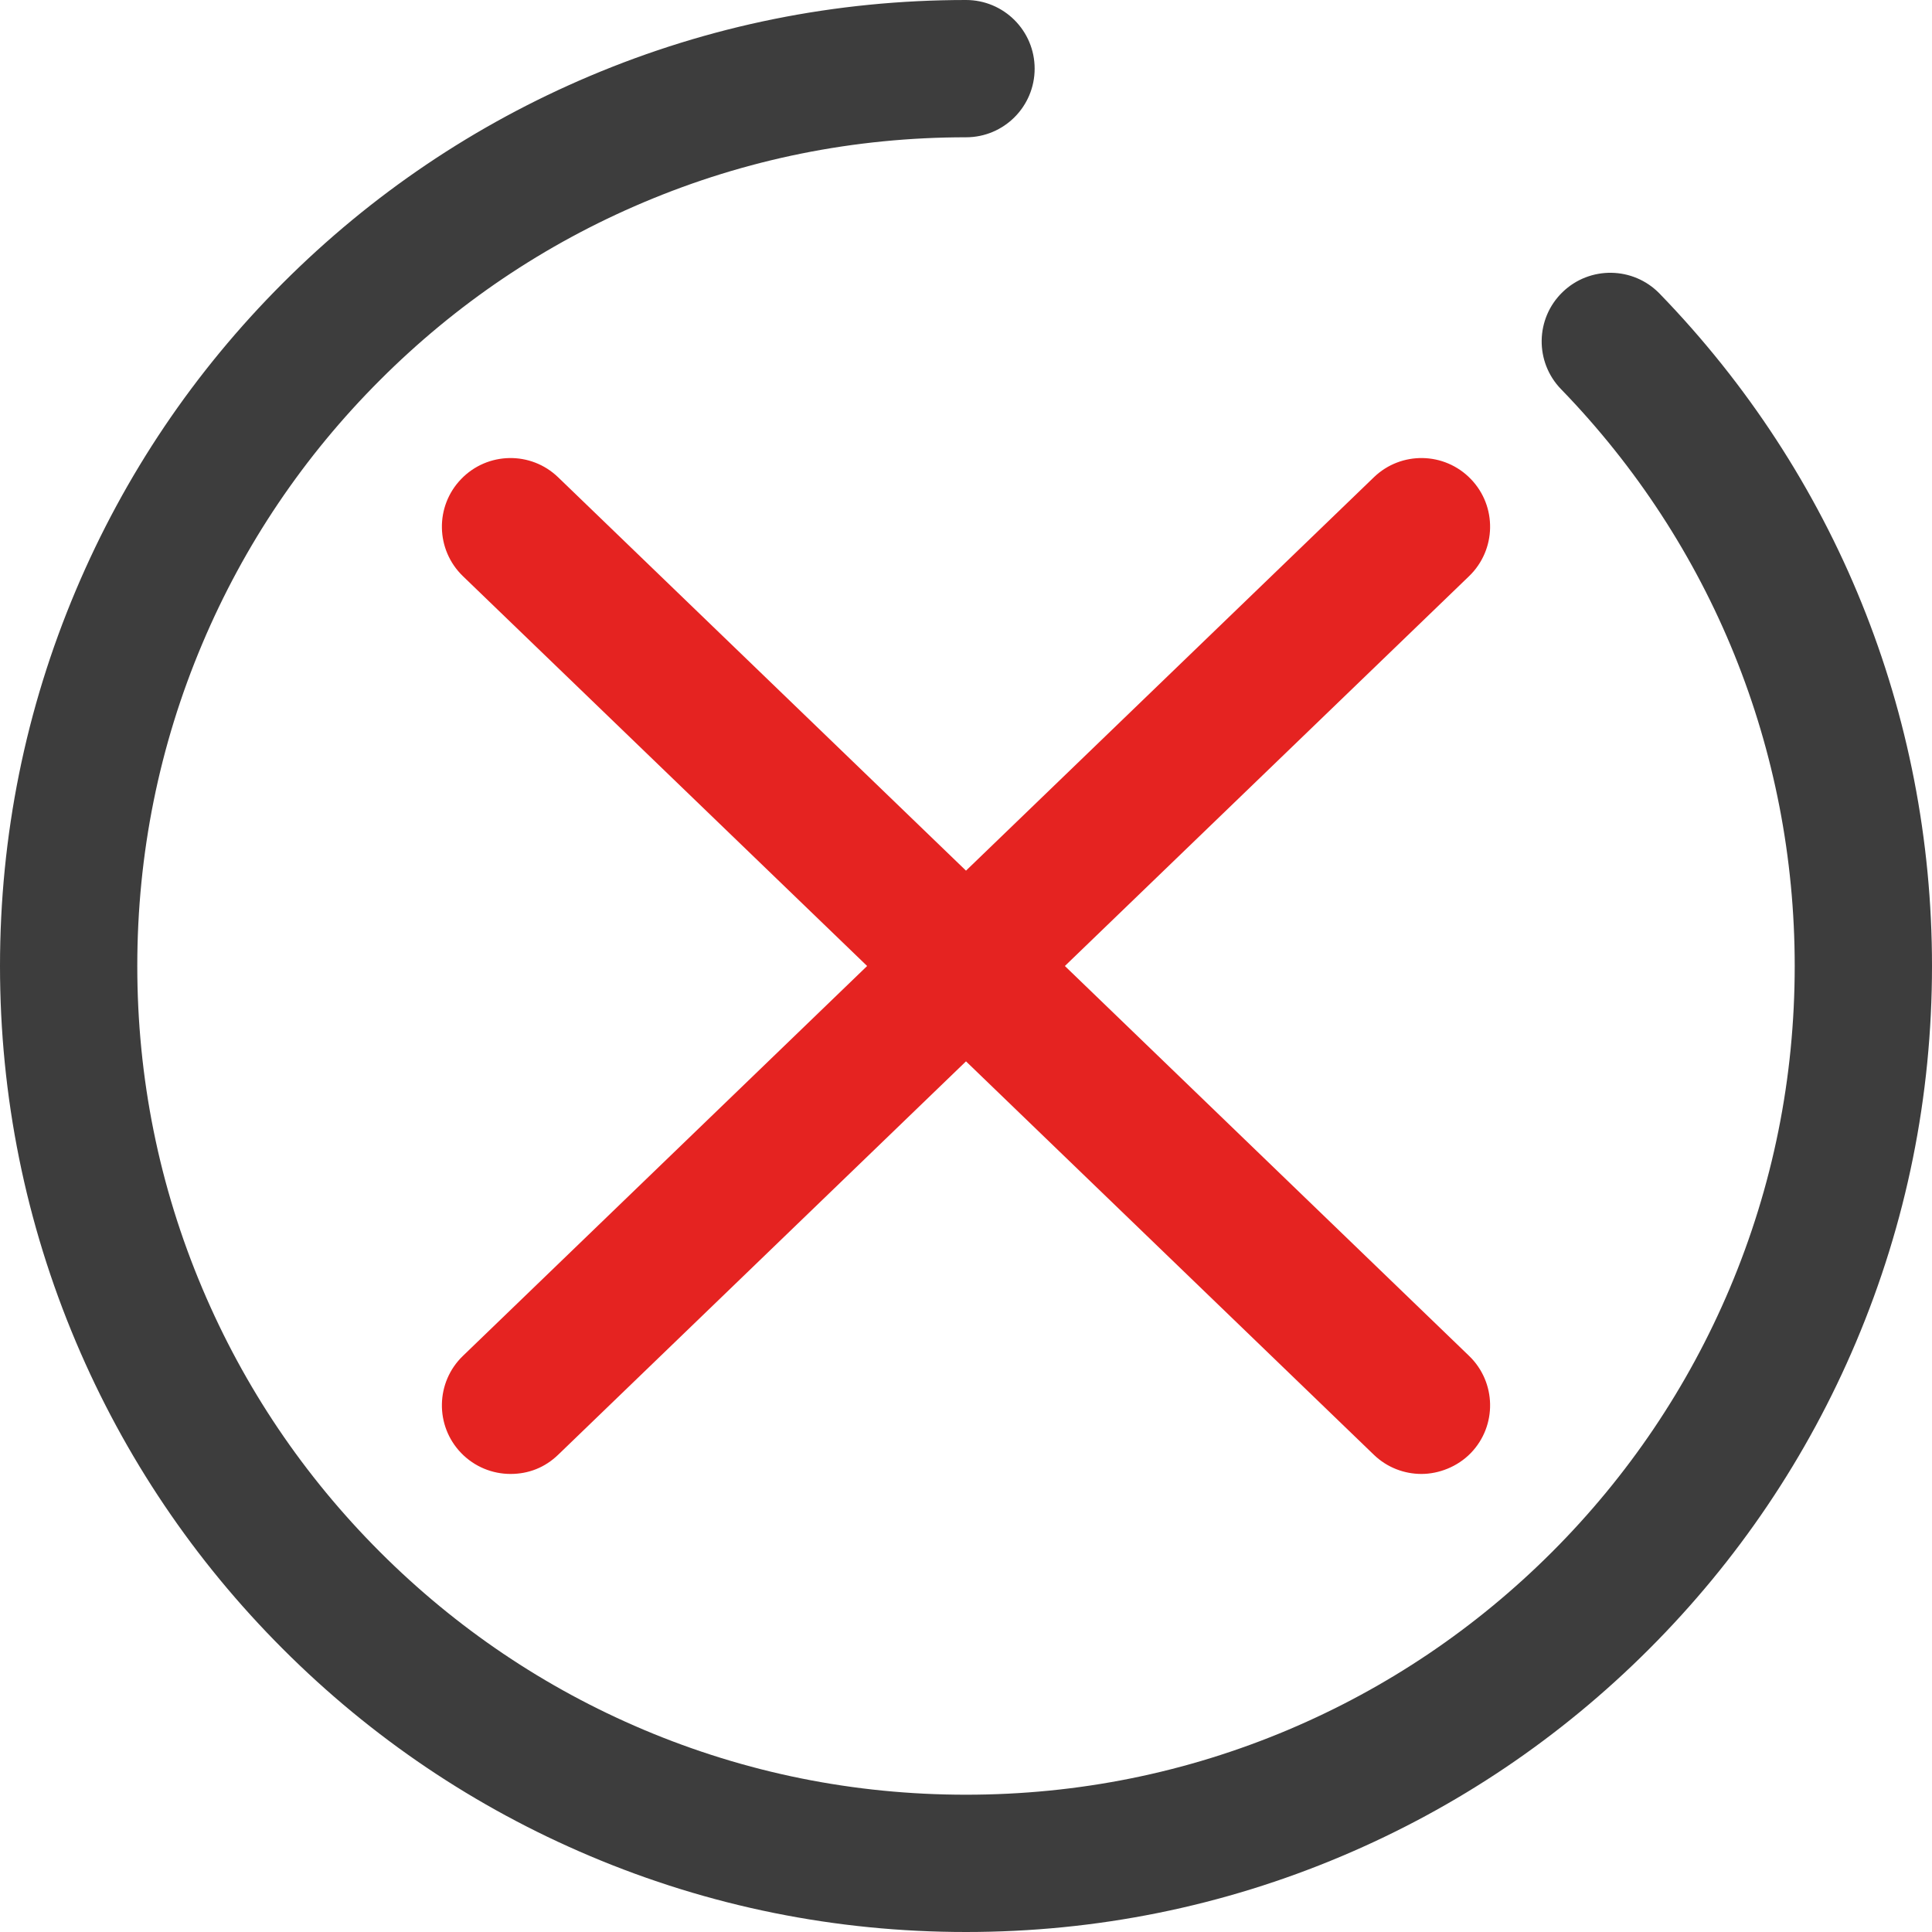
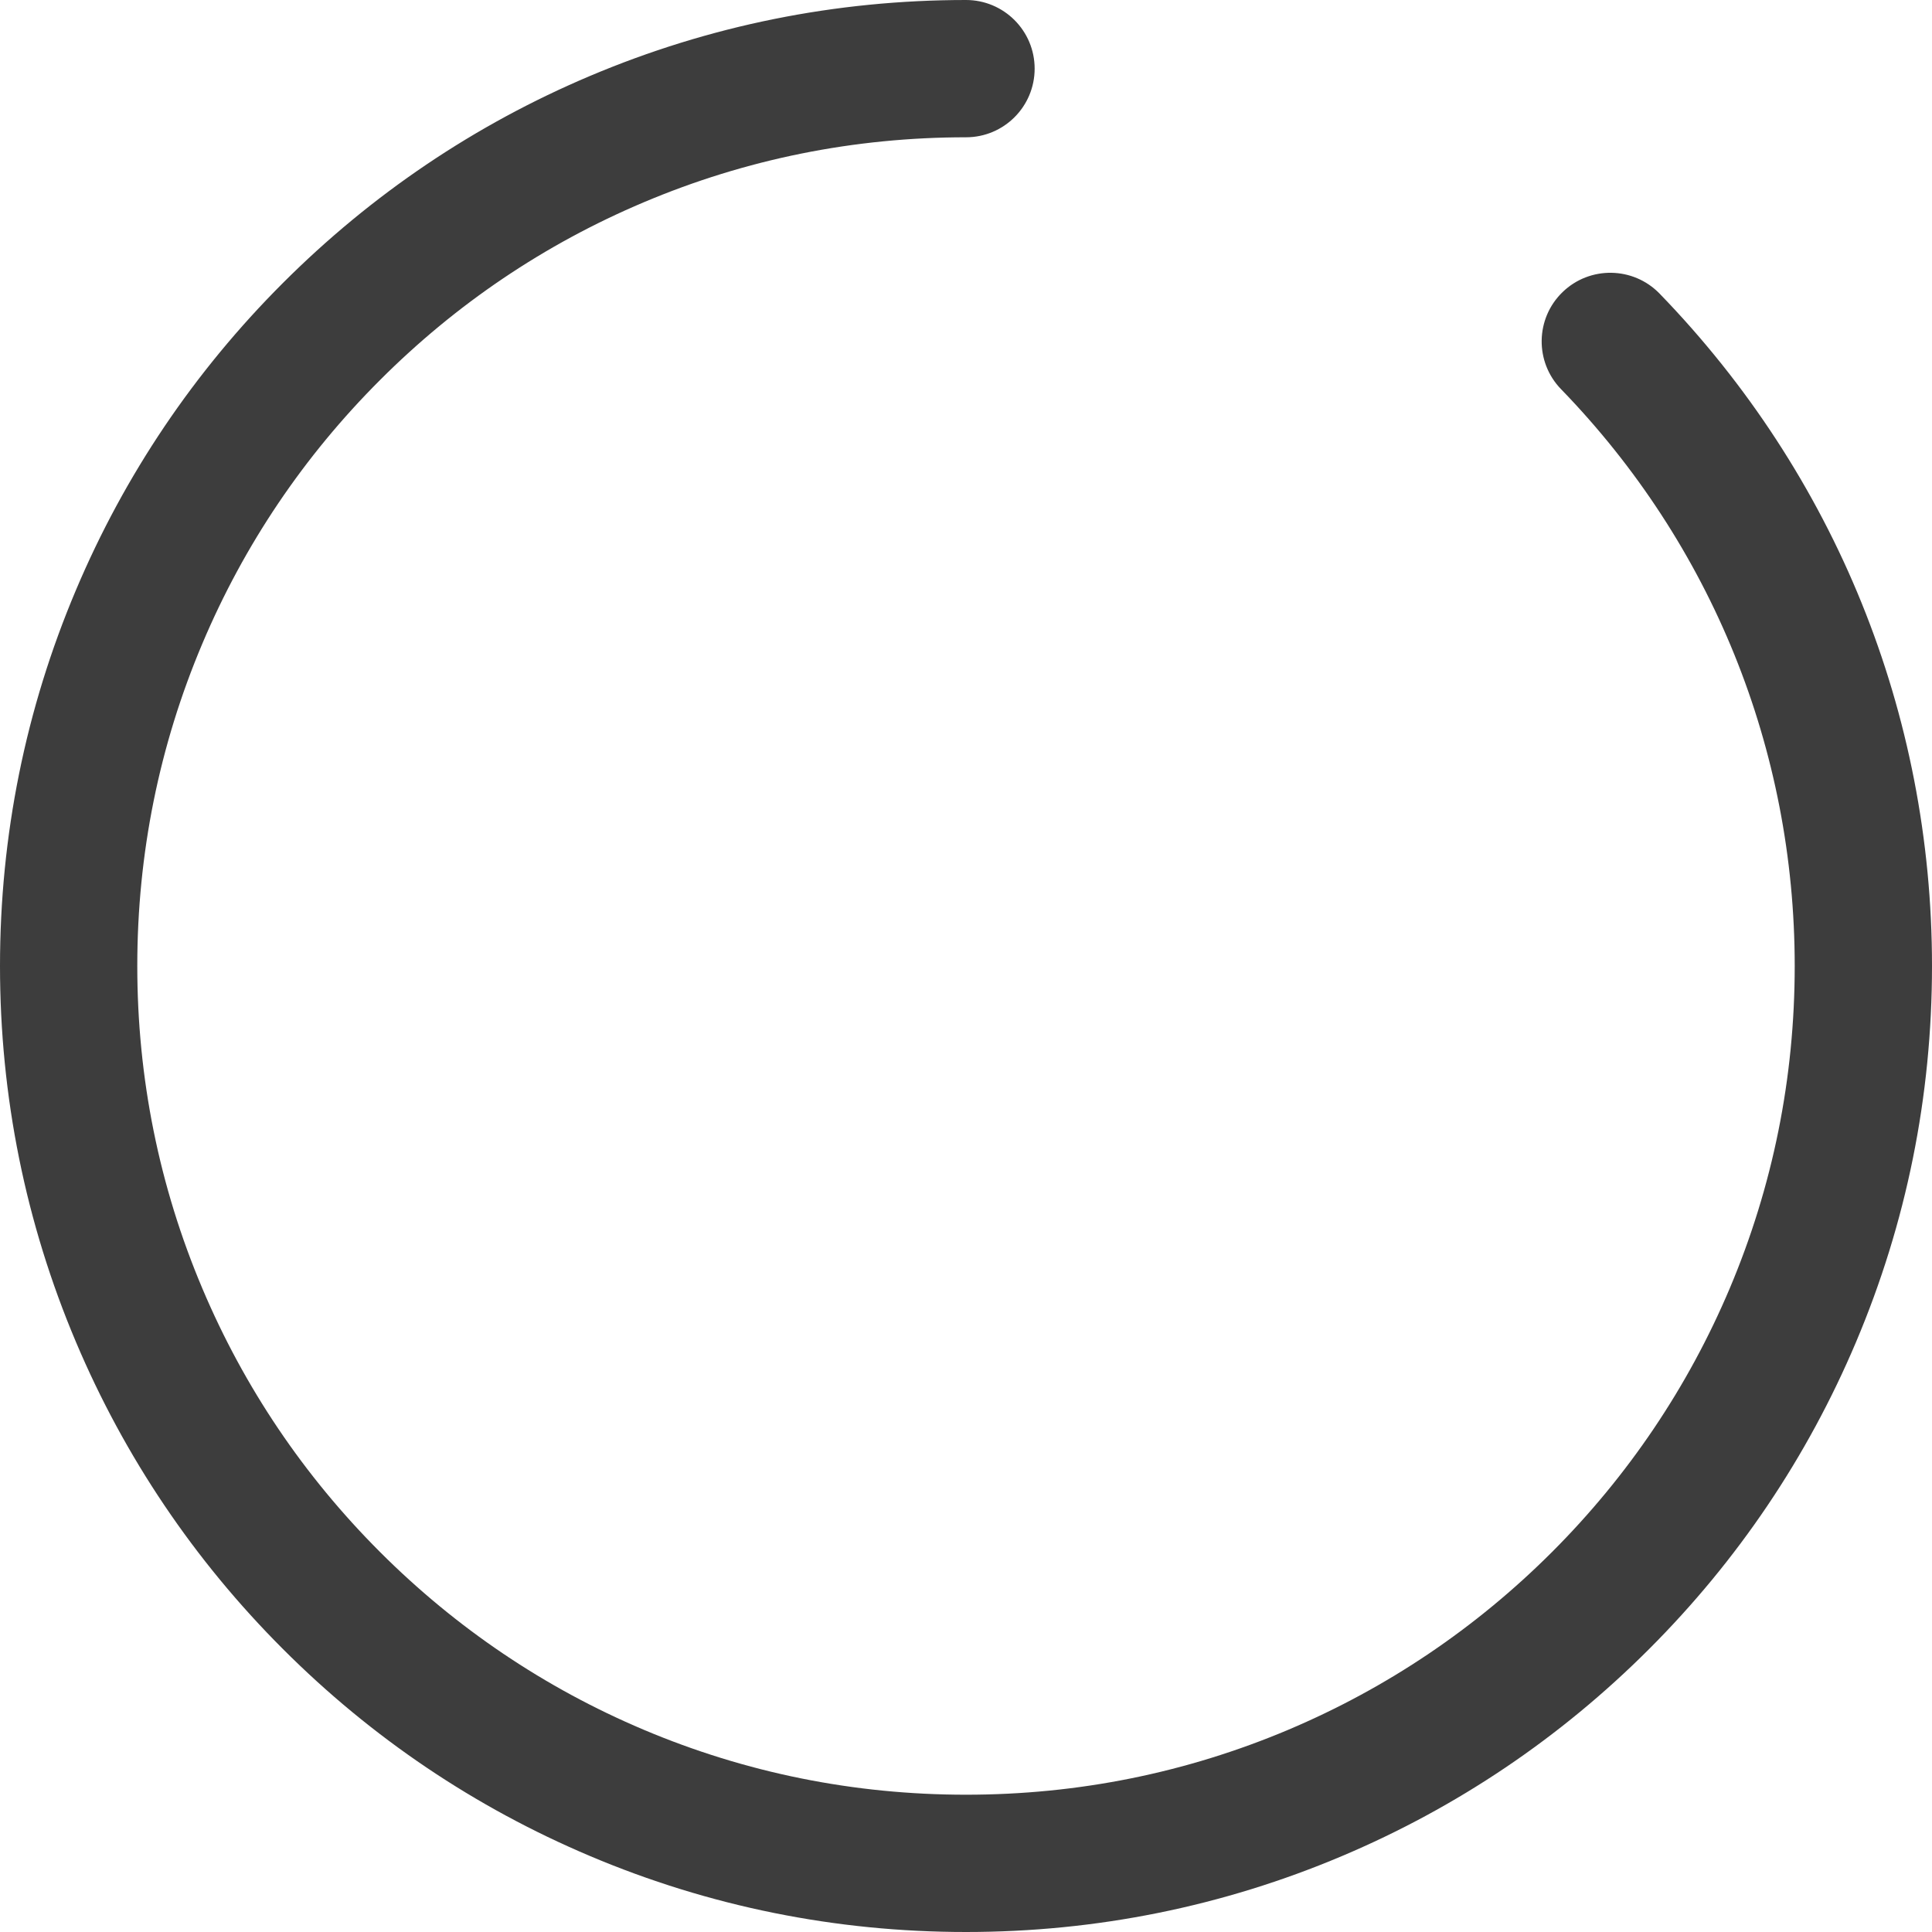
<svg xmlns="http://www.w3.org/2000/svg" width="34" height="34" viewBox="0 0 34 34" fill="none">
  <path d="M17 34C14.706 34 12.479 33.55 10.383 32.663C8.358 31.807 6.54 30.582 4.98 29.021C3.419 27.46 2.193 25.642 1.337 23.618C0.45 21.521 0 19.294 0 17C0 14.706 0.45 12.479 1.337 10.383C2.193 8.358 3.418 6.54 4.979 4.98C6.54 3.419 8.358 2.193 10.382 1.337C12.479 0.45 14.706 0 17 0C17.667 0 18.208 0.541 18.208 1.208C18.208 1.875 17.668 2.416 17 2.416C15.031 2.416 13.121 2.801 11.324 3.562C9.587 4.296 8.027 5.348 6.688 6.688C5.348 8.027 4.296 9.587 3.562 11.324C2.801 13.121 2.416 15.031 2.416 17C2.416 18.97 2.801 20.879 3.562 22.677C4.296 24.413 5.348 25.973 6.688 27.313C8.027 28.652 9.587 29.704 11.324 30.439C13.121 31.199 15.031 31.584 17 31.584C18.97 31.584 20.879 31.199 22.677 30.439C24.413 29.704 25.973 28.652 27.313 27.313C28.652 25.973 29.704 24.413 30.439 22.677C31.199 20.879 31.584 18.97 31.584 17C31.584 13.189 30.124 9.584 27.472 6.849C27.007 6.37 27.019 5.605 27.498 5.141C27.977 4.677 28.742 4.689 29.206 5.167C32.297 8.356 34 12.558 34 17C34 19.295 33.55 21.521 32.663 23.618C31.807 25.642 30.582 27.46 29.021 29.021C27.46 30.582 25.642 31.807 23.618 32.663C21.521 33.55 19.294 34 17 34Z" fill="#3D3D3D" />
-   <path d="M18.74 17L25.854 10.139C26.334 9.675 26.348 8.911 25.885 8.431C25.422 7.95 24.657 7.936 24.177 8.4L17 15.322L9.823 8.4C9.343 7.936 8.578 7.95 8.115 8.431C7.652 8.911 7.666 9.675 8.146 10.139L15.26 17L8.146 23.862C7.666 24.325 7.652 25.09 8.115 25.57C8.352 25.815 8.668 25.939 8.985 25.939C9.301 25.939 9.589 25.827 9.823 25.601L17 18.678L24.177 25.601C24.411 25.827 24.714 25.939 25.015 25.939C25.317 25.939 25.648 25.815 25.885 25.57C26.348 25.09 26.334 24.325 25.854 23.862L18.74 17Z" fill="#E52321" />
</svg>